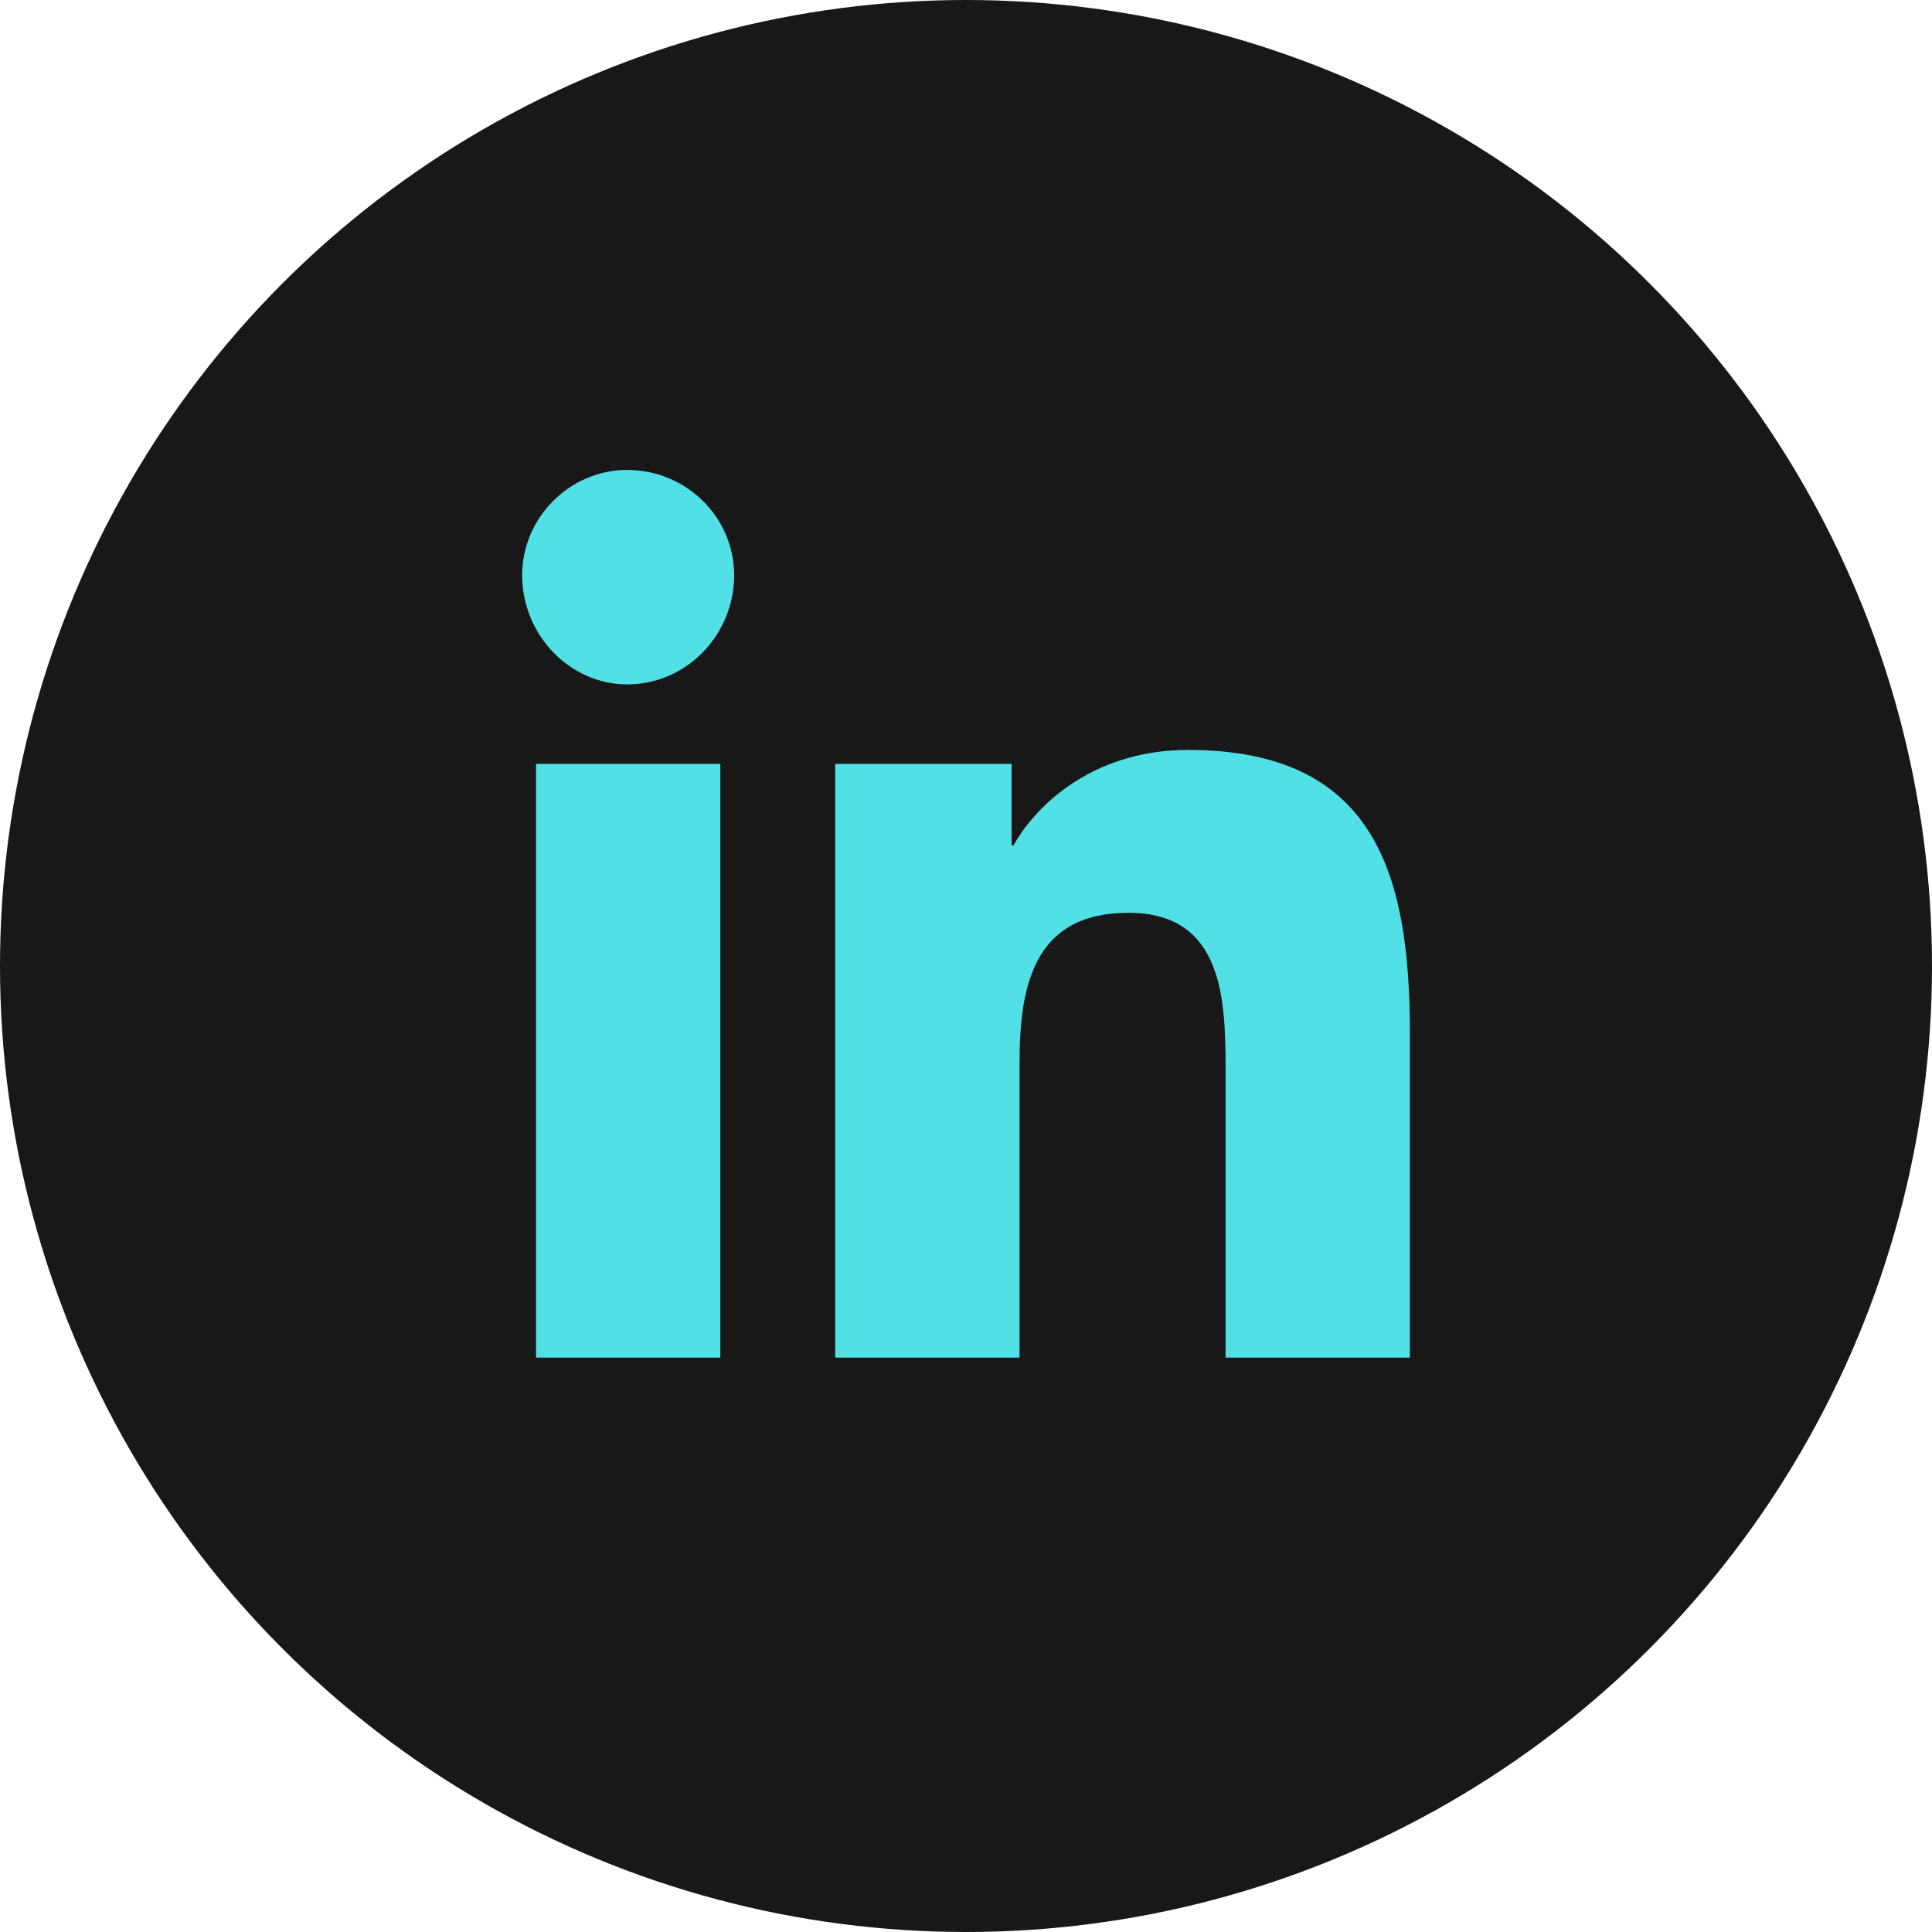
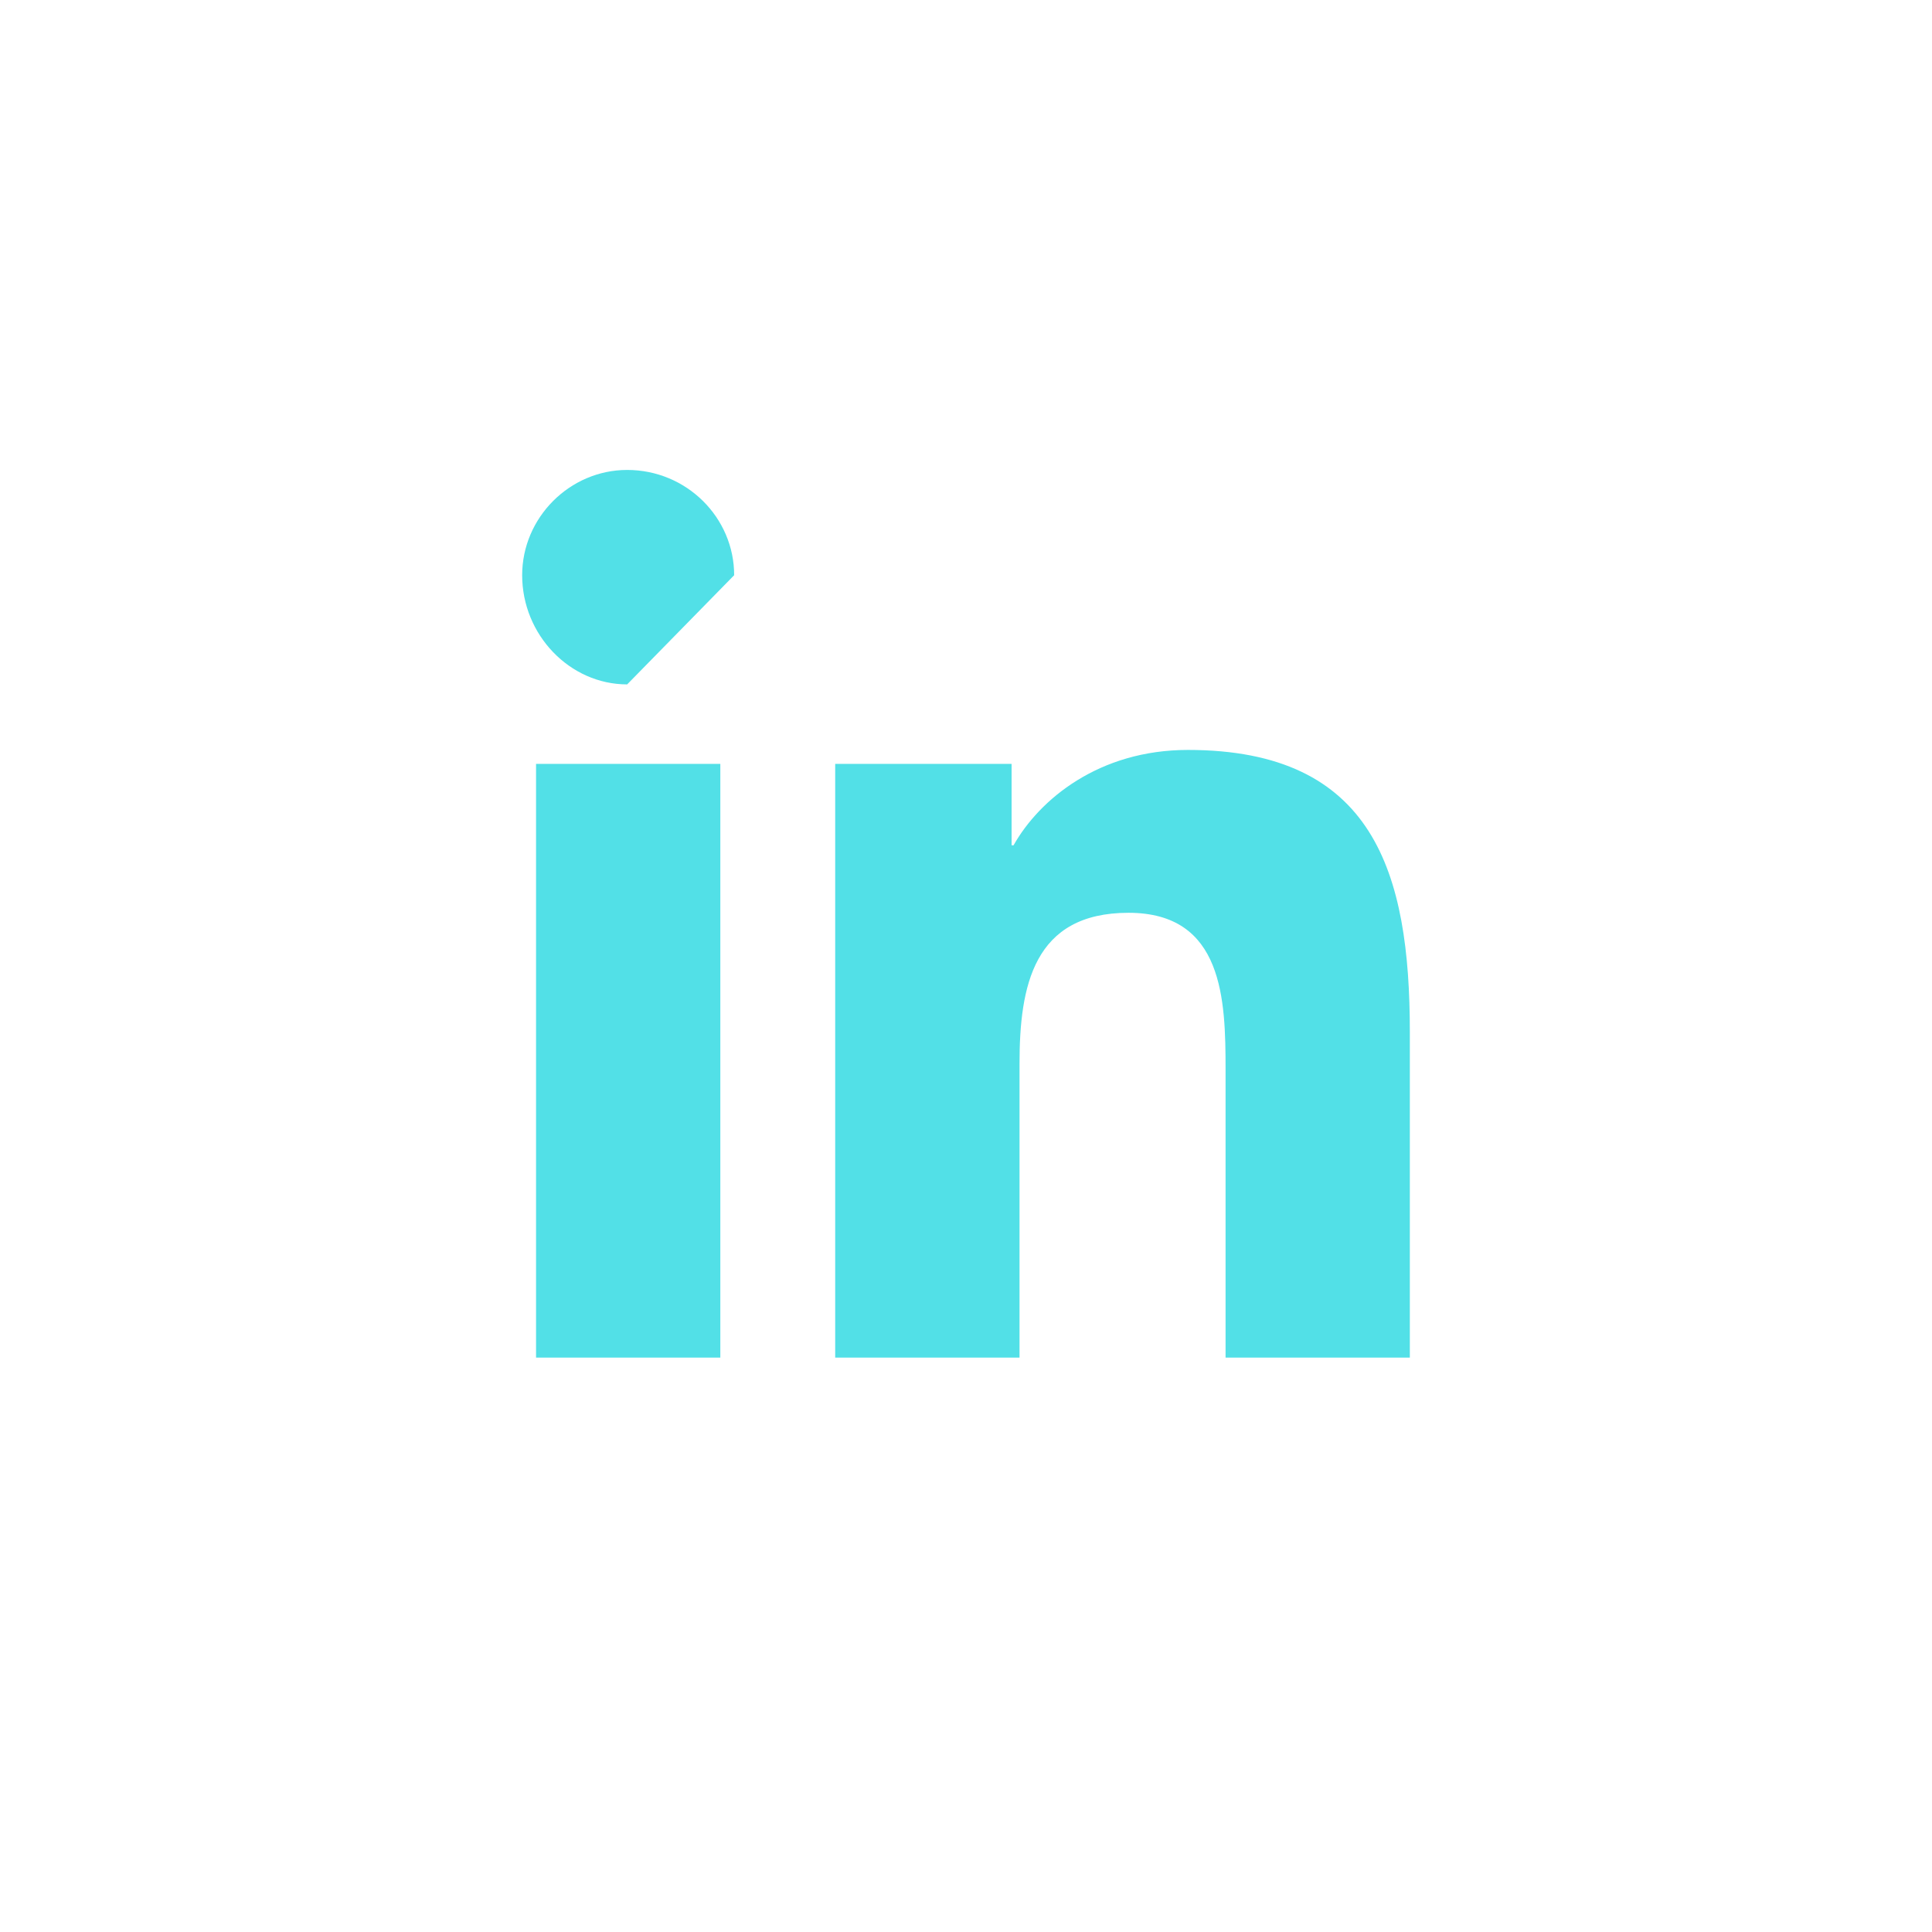
<svg xmlns="http://www.w3.org/2000/svg" width="37" height="37" viewBox="0 0 37 37" fill="none">
-   <circle cx="18.5" cy="18.5" r="18.5" fill="#181818" />
-   <path d="M13.795 26H10.266L10.266 14.629H13.795L13.795 26ZM12.011 13.107C10.911 13.107 10 12.157 10 11.016C10 9.913 10.911 9 12.011 9C13.15 9 14.06 9.913 14.06 11.016C14.06 12.157 13.15 13.107 12.011 13.107ZM26.962 26H23.471L23.471 20.485C23.471 19.154 23.433 17.481 21.612 17.481C19.79 17.481 19.525 18.888 19.525 20.371L19.525 26H15.995L15.995 14.629L19.373 14.629V16.188H19.411C19.904 15.313 21.042 14.362 22.75 14.362C26.317 14.362 27 16.72 27 19.763L27 26H26.962Z" fill="#52E0E7" />
+   <path d="M13.795 26H10.266L10.266 14.629H13.795L13.795 26ZM12.011 13.107C10.911 13.107 10 12.157 10 11.016C10 9.913 10.911 9 12.011 9C13.15 9 14.06 9.913 14.06 11.016ZM26.962 26H23.471L23.471 20.485C23.471 19.154 23.433 17.481 21.612 17.481C19.79 17.481 19.525 18.888 19.525 20.371L19.525 26H15.995L15.995 14.629L19.373 14.629V16.188H19.411C19.904 15.313 21.042 14.362 22.75 14.362C26.317 14.362 27 16.72 27 19.763L27 26H26.962Z" fill="#52E0E7" />
</svg>